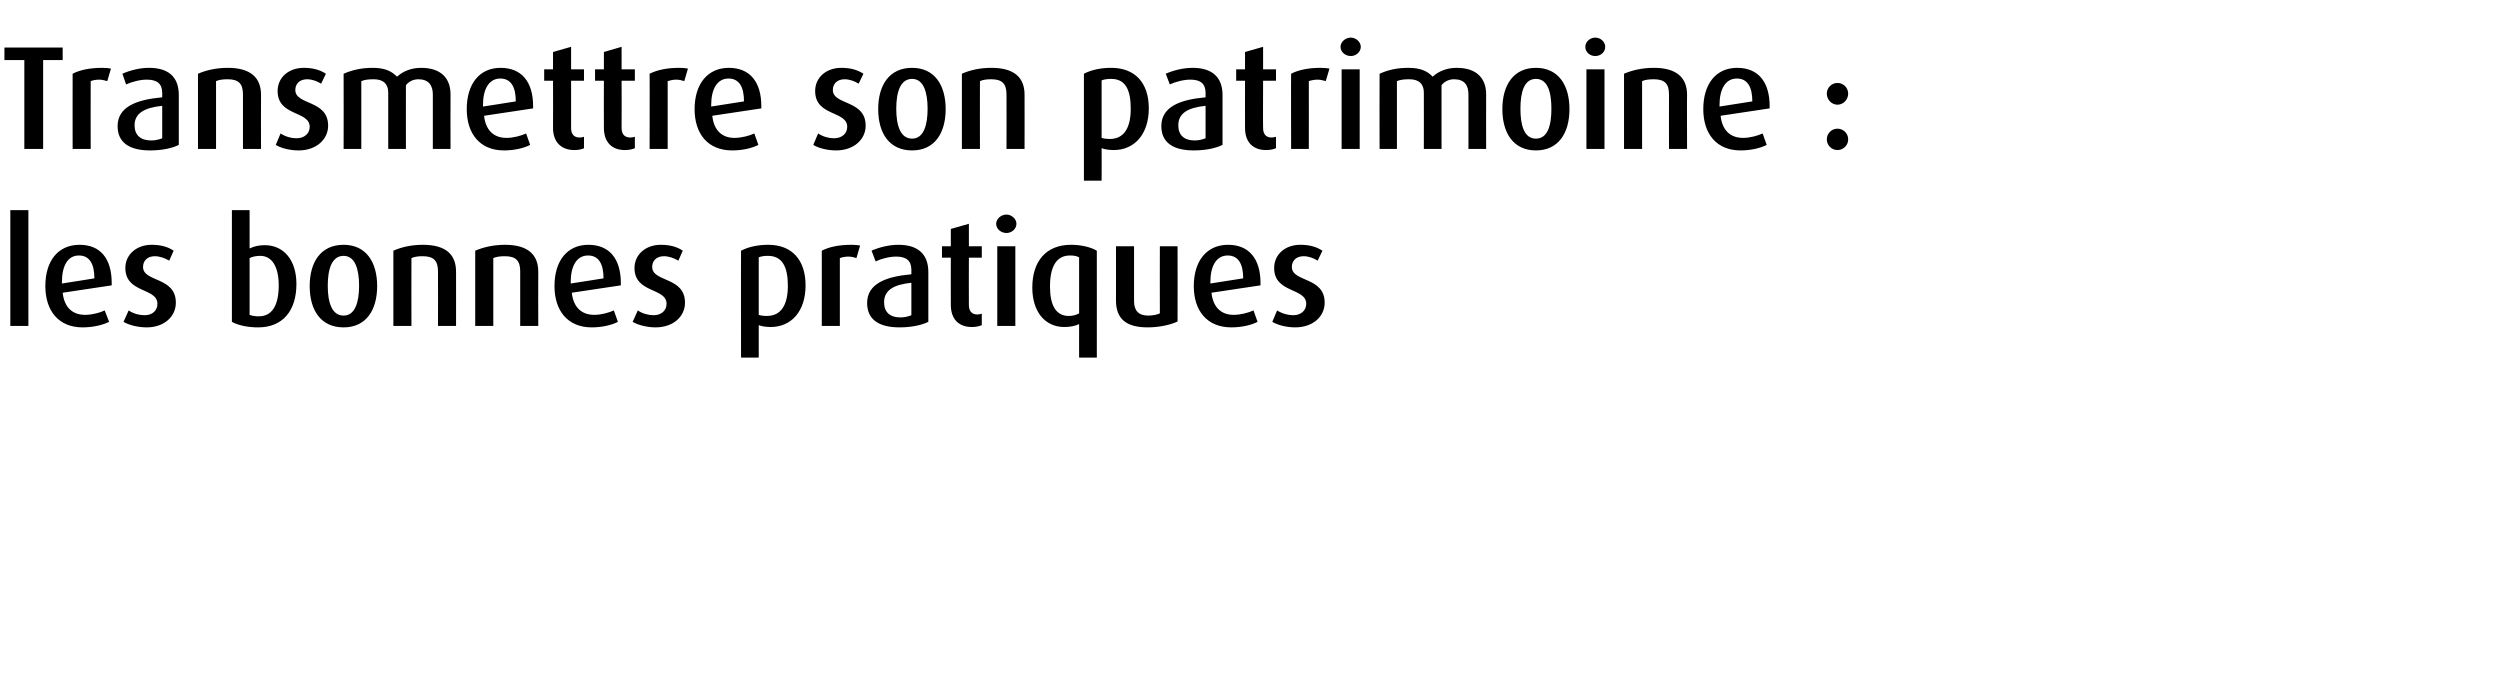
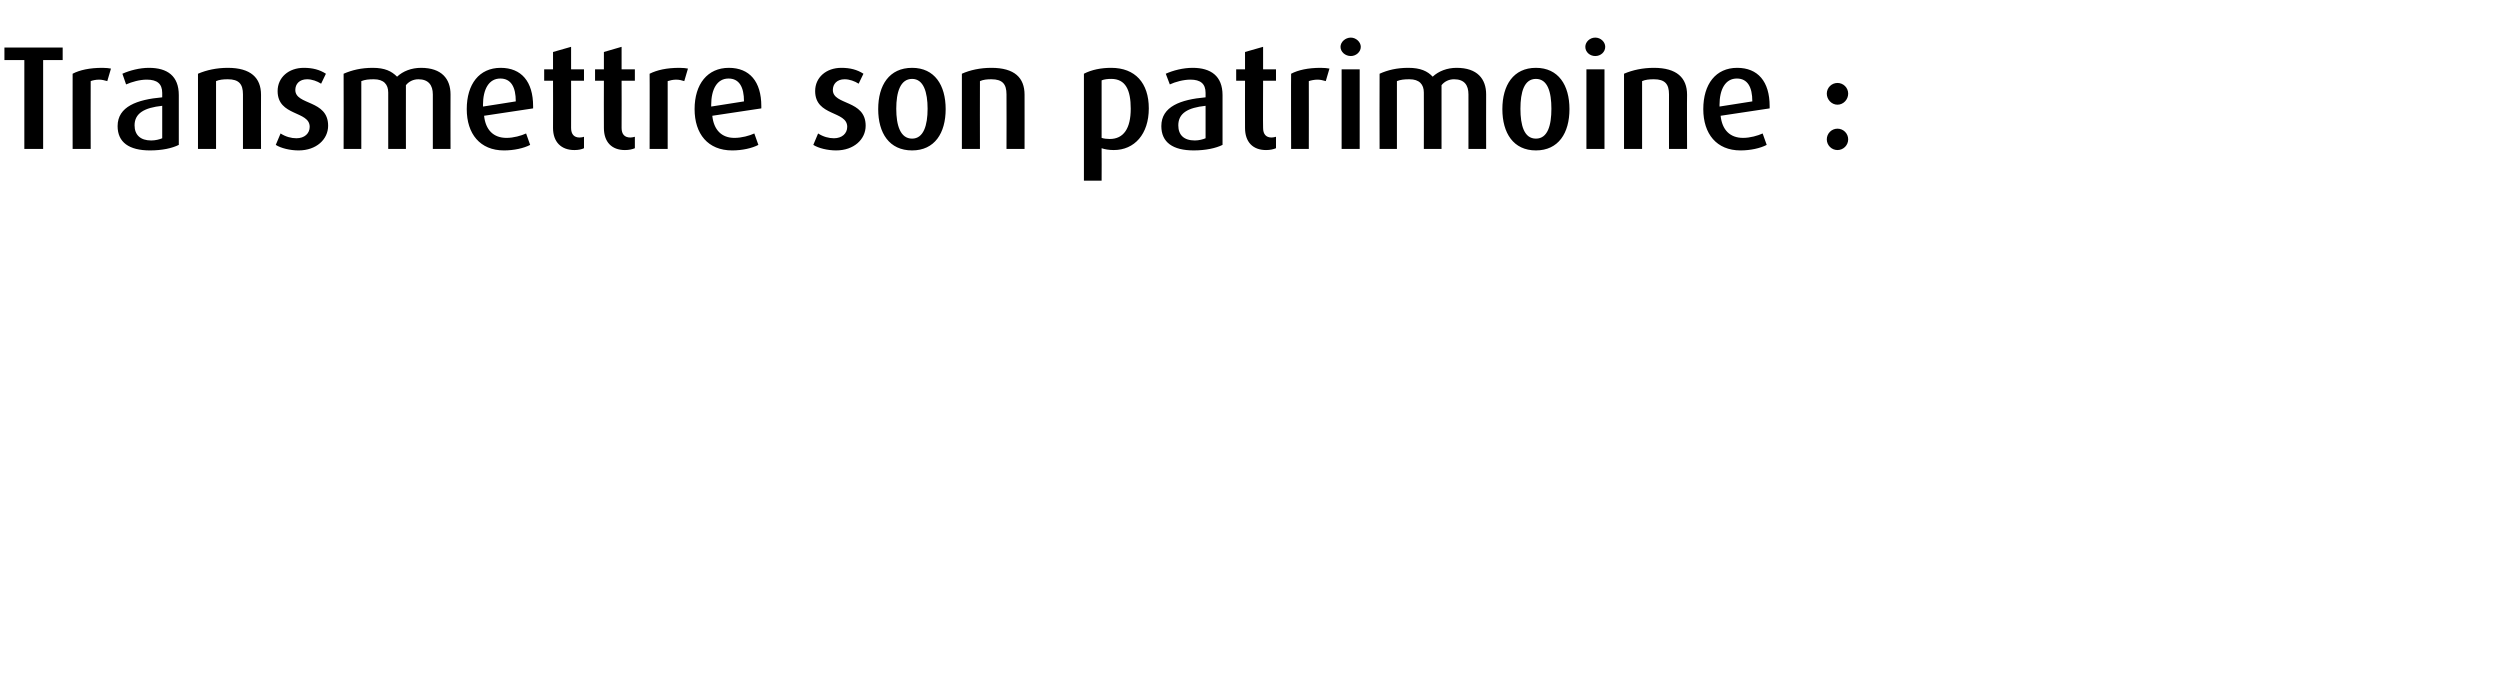
<svg xmlns="http://www.w3.org/2000/svg" version="1.1" width="678.1px" height="182.6px" viewBox="0 -9 678.1 182.6" style="top:-9px">
  <desc>Transmettre son patrimoine : les bonnes pratiques</desc>
  <defs />
  <g id="Polygon56111">
-     <path d="m2.8 79.4l0-31.4l4.9 0l0 31.4l-4.9 0zm14.2-9c.4 3.8 2.5 6 6.1 6c1.9 0 4.1-.6 5.3-1.2c0 0 1.2 3.1 1.2 3.1c-1.8.9-4.5 1.5-7.2 1.5c-6.5 0-10.1-4.5-10.1-11.2c0-6.8 3.4-11.2 9.3-11.2c5.6 0 8.7 3.7 8.7 10.4c.02 0 0 .6 0 .6c0 0-13.26 2-13.3 2zm4.4-10.1c-3.1 0-4.6 2.9-4.6 7.2c-.04-.02 0 .4 0 .4c0 0 8.84-1.38 8.8-1.4c0-3.9-1.3-6.2-4.2-6.2zm18.4 19.5c-2.3 0-4.8-.6-6.3-1.5c0 0 1.4-3.1 1.4-3.1c1.3.9 2.9 1.3 4.3 1.3c2.2 0 3.5-1.3 3.5-3.1c0-4.4-8.7-2.8-8.7-9.7c0-3.7 3.1-6.3 7.1-6.3c2.4 0 4.4.5 6 1.6c0 0-1.2 2.7-1.2 2.7c-1.2-.7-2.6-1.2-3.9-1.2c-2.1 0-3.2 1.3-3.2 2.9c0 4.2 8.9 2.6 8.9 9.7c0 3.7-3.1 6.7-7.9 6.7zm30.2 0c-2.9 0-5.5-.6-7.1-1.5c-.02-.02 0-30.3 0-30.3l4.8 0c0 0 .02 10.36 0 10.4c1.2-.6 2.6-.9 4.1-.9c5.2 0 8.6 4.1 8.6 10.5c0 7.3-3.7 11.8-10.4 11.8zm.6-19.4c-1.1 0-2.1.2-2.9.6c0 0 0 15.4 0 15.4c.7.3 1.6.4 2.5.4c3.8 0 5.4-3.3 5.4-8.4c0-5-1.8-8-5-8zm22.6 19.4c-6.2 0-9.2-4.7-9.2-11.2c0-6.5 3-11.2 9.2-11.2c6.1 0 9.1 4.7 9.1 11.2c0 6.5-3 11.2-9.1 11.2zm0-19.4c-3.2 0-4.3 3.6-4.3 8.1c0 4.5 1.1 8.1 4.3 8.1c3.1 0 4.2-3.6 4.2-8.1c0-4.5-1.1-8.1-4.2-8.1zm25.6 19c0 0 .04-14.76 0-14.8c0-2.8-1.1-4.1-4.1-4.1c-1.2 0-2.2.1-3.1.5c-.04.04 0 18.4 0 18.4l-4.9 0c0 0-.02-20.4 0-20.4c2.2-1 5-1.6 8-1.6c6.3 0 9 2.7 9 7.3c.02-.02 0 14.7 0 14.7l-4.9 0zm22.3 0c0 0-.02-14.76 0-14.8c0-2.8-1.1-4.1-4.1-4.1c-1.2 0-2.3.1-3.2.5c0 .04 0 18.4 0 18.4l-4.9 0c0 0 .02-20.4 0-20.4c2.3-1 5.1-1.6 8.1-1.6c6.2 0 9 2.7 9 7.3c-.04-.02 0 14.7 0 14.7l-4.9 0zm14-9c.4 3.8 2.5 6 6.1 6c1.9 0 4-.6 5.3-1.2c0 0 1.1 3.1 1.1 3.1c-1.7.9-4.4 1.5-7.1 1.5c-6.5 0-10.1-4.5-10.1-11.2c0-6.8 3.4-11.2 9.2-11.2c5.6 0 8.8 3.7 8.8 10.4c0 0 0 .6 0 .6c0 0-13.28 2-13.3 2zm4.4-10.1c-3.1 0-4.7 2.9-4.7 7.2c.04-.02 0 .4 0 .4c0 0 8.92-1.38 8.9-1.4c0-3.9-1.3-6.2-4.2-6.2zm18.3 19.5c-2.2 0-4.7-.6-6.2-1.5c0 0 1.4-3.1 1.4-3.1c1.3.9 2.9 1.3 4.3 1.3c2.1 0 3.5-1.3 3.5-3.1c0-4.4-8.7-2.8-8.7-9.7c0-3.7 3.1-6.3 7.1-6.3c2.4 0 4.4.5 6 1.6c0 0-1.2 2.7-1.2 2.7c-1.2-.7-2.6-1.2-3.9-1.2c-2.1 0-3.2 1.3-3.2 2.9c0 4.2 8.9 2.6 8.9 9.7c0 3.7-3.1 6.7-8 6.7zm31.2-.1c-1.2 0-2.5-.2-3.2-.5c0 .04 0 8.8 0 8.8l-4.8 0c0 0-.04-29.04 0-29c2.1-1.1 4.7-1.6 7.4-1.6c6.4 0 10.1 4.1 10.1 11c0 7-3.8 11.3-9.5 11.3zm-.7-19.3c-.9 0-1.8.1-2.5.4c0 0 0 15.6 0 15.6c.5.2 1.3.3 2.2.3c3.8 0 5.7-2.9 5.7-8.2c0-5.1-1.5-8.1-5.4-8.1zm24 .6c-.6-.2-1.4-.4-2.2-.4c-.9 0-1.7.2-2.3.4c0 .04 0 18.4 0 18.4l-4.9 0c0 0 .02-20.44 0-20.4c1.9-1 4.6-1.6 8.1-1.6c.9 0 1.9.1 2.3.2c0 0-1 3.4-1 3.4zm11.7 18.8c-5.7 0-8.8-2.2-8.8-6.6c0-5.3 5.2-7.2 12-7.8c0 0 0-1.2 0-1.2c0-2.5-1.4-3.6-4.1-3.6c-1.9 0-4.1.6-5.6 1.3c0 0-1.1-2.9-1.1-2.9c2-.9 4.7-1.6 7.3-1.6c4.9 0 8.1 2.2 8.1 7.4c0 0 0 13.5 0 13.5c-1.8.9-4.6 1.5-7.8 1.5zm3.2-12.1c-4.8.5-7.4 2-7.4 5.3c0 2.6 1.5 4.1 4.5 4.1c1.1 0 2.2-.3 2.9-.6c0 0 0-8.8 0-8.8zm16.4 12c-3.6 0-5.7-2.2-5.7-6c-.02.02 0-12.8 0-12.8l-2.4 0l0-3.1l2.4 0l0-4.7l4.9-1.4l0 6.1l3.5 0l0 3.1l-3.5 0c0 0-.04 12.82 0 12.8c0 1.7.8 2.6 2.3 2.6c.4 0 .8-.1 1.2-.2c0 0 0 3.1 0 3.1c-.7.3-1.6.5-2.7.5zm9.4-25.5c-1.5 0-2.8-1.1-2.8-2.5c0-1.3 1.3-2.5 2.8-2.5c1.4 0 2.7 1.2 2.7 2.5c0 1.4-1.3 2.5-2.7 2.5zm-2.5 25.2l0-21.6l4.9 0l0 21.6l-4.9 0zm22.2 8.6c0 0-.02-9.12 0-9.1c-1 .5-2.4.8-4 .8c-5.3 0-8.7-4.2-8.7-10.7c0-7.1 3.7-11.6 10.5-11.6c2.7 0 5.3.6 7 1.6c.02-.04 0 29 0 29l-4.8 0zm0-27.2c-.7-.4-1.6-.5-2.5-.5c-3.7 0-5.4 3.1-5.4 8.4c0 5.1 1.6 8 5.1 8c1.1 0 2.1-.3 2.8-.7c0 0 0-15.2 0-15.2zm18.6 19c-5.7 0-8.6-2.2-8.6-7.3c.02.02 0-14.7 0-14.7l4.9 0c0 0 0 14.88 0 14.9c0 2.5 1.2 3.9 3.8 3.9c1.1 0 2.4-.2 3.2-.6c-.04-.04 0-18.2 0-18.2l4.8 0c0 0 .04 20.4 0 20.4c-1.8.9-5 1.6-8.1 1.6zm17.3-9.4c.4 3.8 2.5 6 6 6c2 0 4.1-.6 5.4-1.2c0 0 1.1 3.1 1.1 3.1c-1.7.9-4.4 1.5-7.1 1.5c-6.6 0-10.2-4.5-10.2-11.2c0-6.8 3.5-11.2 9.3-11.2c5.6 0 8.8 3.7 8.8 10.4c-.03 0 0 .6 0 .6c0 0-13.31 2-13.3 2zm4.4-10.1c-3.1 0-4.7 2.9-4.7 7.2c.01-.02 0 .4 0 .4c0 0 8.89-1.38 8.9-1.4c0-3.9-1.3-6.2-4.2-6.2zm18.3 19.5c-2.3 0-4.7-.6-6.2-1.5c0 0 1.3-3.1 1.3-3.1c1.4.9 3 1.3 4.4 1.3c2.1 0 3.5-1.3 3.5-3.1c0-4.4-8.7-2.8-8.7-9.7c0-3.7 3-6.3 7.1-6.3c2.4 0 4.3.5 6 1.6c0 0-1.3 2.7-1.3 2.7c-1.1-.7-2.5-1.2-3.8-1.2c-2.1 0-3.2 1.3-3.2 2.9c0 4.2 8.9 2.6 8.9 9.7c0 3.7-3.1 6.7-8 6.7z" stroke="none" fill="#000" />
-   </g>
+     </g>
  <g id="Polygon56110">
    <path d="m11.7 7.3l0 24.1l-5.1 0l0-24.1l-5.4 0l0-3.4l15.8 0l0 3.4l-5.3 0zm17.4 5.7c-.7-.2-1.5-.4-2.2-.4c-.9 0-1.8.2-2.3.4c-.04.04 0 18.4 0 18.4l-4.9 0c0 0-.02-20.44 0-20.4c1.9-1 4.6-1.6 8.1-1.6c.8 0 1.9.1 2.3.2c0 0-1 3.4-1 3.4zm11.6 18.8c-5.7 0-8.8-2.2-8.8-6.6c0-5.3 5.3-7.2 12.1-7.8c0 0 0-1.2 0-1.2c0-2.5-1.4-3.6-4.2-3.6c-1.9 0-4 .6-5.6 1.3c0 0-1-2.9-1-2.9c2-.9 4.7-1.6 7.2-1.6c5 0 8.1 2.2 8.1 7.4c0 0 0 13.5 0 13.5c-1.8.9-4.5 1.5-7.8 1.5zm3.3-12.1c-4.8.5-7.5 2-7.5 5.3c0 2.6 1.6 4.1 4.5 4.1c1.2 0 2.3-.3 3-.6c0 0 0-8.8 0-8.8zm21.9 11.7c0 0-.02-14.76 0-14.8c0-2.8-1.1-4.1-4.1-4.1c-1.2 0-2.3.1-3.2.5c0 .04 0 18.4 0 18.4l-4.9 0c0 0 .02-20.4 0-20.4c2.3-1 5.1-1.6 8.1-1.6c6.2 0 9 2.7 9 7.3c-.04-.02 0 14.7 0 14.7l-4.9 0zm15.1.4c-2.3 0-4.8-.6-6.2-1.5c0 0 1.3-3.1 1.3-3.1c1.4.9 2.9 1.3 4.3 1.3c2.2 0 3.6-1.3 3.6-3.1c0-4.4-8.7-2.8-8.7-9.7c0-3.7 3-6.3 7.1-6.3c2.4 0 4.3.5 6 1.6c0 0-1.3 2.7-1.3 2.7c-1.1-.7-2.5-1.2-3.8-1.2c-2.1 0-3.2 1.3-3.2 2.9c0 4.2 8.9 2.6 8.9 9.7c0 3.7-3.2 6.7-8 6.7zm36.4-.4c0 0 0-14.84 0-14.8c0-2.5-1.2-4.1-3.9-4.1c-1.4 0-2.6.6-3.4 1.6c-.02-.02 0 17.3 0 17.3l-4.8 0c0 0 .02-15.28 0-15.3c0-2.2-1.2-3.6-3.9-3.6c-1.4 0-2.4.1-3.4.5c0 .04 0 18.4 0 18.4l-4.8 0c0 0 .04-20.4 0-20.4c2.3-1 4.8-1.6 7.9-1.6c3.3 0 5.1.9 6.6 2.4c1.6-1.5 3.9-2.4 6.5-2.4c5.6 0 8 3 8 7.2c-.04 0 0 14.8 0 14.8l-4.8 0zm13.9-9c.4 3.8 2.5 6 6.1 6c1.9 0 4-.6 5.3-1.2c0 0 1.1 3.1 1.1 3.1c-1.7.9-4.4 1.5-7.1 1.5c-6.5 0-10.1-4.5-10.1-11.2c0-6.8 3.4-11.2 9.2-11.2c5.6 0 8.8 3.7 8.8 10.4c0 0 0 .6 0 .6c0 0-13.28 2-13.3 2zm4.4-10.1c-3.1 0-4.7 2.9-4.7 7.2c.04-.02 0 .4 0 .4c0 0 8.92-1.38 8.9-1.4c0-3.9-1.3-6.2-4.2-6.2zm20.1 19.4c-3.6 0-5.8-2.2-5.8-6c.04.02 0-12.8 0-12.8l-2.4 0l0-3.1l2.4 0l0-4.7l4.9-1.4l0 6.1l3.5 0l0 3.1l-3.5 0c0 0 .02 12.82 0 12.8c0 1.7.8 2.6 2.3 2.6c.5 0 .9-.1 1.2-.2c0 0 0 3.1 0 3.1c-.6.3-1.5.5-2.6.5zm13.7 0c-3.6 0-5.7-2.2-5.7-6c-.04.02 0-12.8 0-12.8l-2.4 0l0-3.1l2.4 0l0-4.7l4.8-1.4l0 6.1l3.6 0l0 3.1l-3.6 0c0 0 .04 12.82 0 12.8c0 1.7.8 2.6 2.4 2.6c.4 0 .8-.1 1.2-.2c0 0 0 3.1 0 3.1c-.7.3-1.6.5-2.7.5zm16.1-18.7c-.6-.2-1.4-.4-2.2-.4c-.8 0-1.7.2-2.3.4c.02.04 0 18.4 0 18.4l-4.9 0c0 0 .04-20.44 0-20.4c2-1 4.6-1.6 8.1-1.6c.9 0 1.9.1 2.3.2c0 0-1 3.4-1 3.4zm7.6 9.4c.4 3.8 2.5 6 6 6c2 0 4.1-.6 5.4-1.2c0 0 1.1 3.1 1.1 3.1c-1.7.9-4.4 1.5-7.1 1.5c-6.6 0-10.2-4.5-10.2-11.2c0-6.8 3.5-11.2 9.3-11.2c5.6 0 8.8 3.7 8.8 10.4c-.02 0 0 .6 0 .6c0 0-13.3 2-13.3 2zm4.4-10.1c-3.1 0-4.7 2.9-4.7 7.2c.02-.02 0 .4 0 .4c0 0 8.9-1.38 8.9-1.4c0-3.9-1.3-6.2-4.2-6.2zm29.2 19.5c-2.3 0-4.8-.6-6.2-1.5c0 0 1.3-3.1 1.3-3.1c1.4.9 2.9 1.3 4.3 1.3c2.2 0 3.6-1.3 3.6-3.1c0-4.4-8.7-2.8-8.7-9.7c0-3.7 3-6.3 7.1-6.3c2.4 0 4.3.5 6 1.6c0 0-1.3 2.7-1.3 2.7c-1.1-.7-2.5-1.2-3.8-1.2c-2.1 0-3.2 1.3-3.2 2.9c0 4.2 8.9 2.6 8.9 9.7c0 3.7-3.2 6.7-8 6.7zm20.6 0c-6.2 0-9.2-4.7-9.2-11.2c0-6.5 3-11.2 9.2-11.2c6.1 0 9.1 4.7 9.1 11.2c0 6.5-3 11.2-9.1 11.2zm0-19.4c-3.2 0-4.3 3.6-4.3 8.1c0 4.5 1.1 8.1 4.3 8.1c3.1 0 4.2-3.6 4.2-8.1c0-4.5-1.1-8.1-4.2-8.1zm25.6 19c0 0 .04-14.76 0-14.8c0-2.8-1.1-4.1-4.1-4.1c-1.2 0-2.2.1-3.1.5c-.04.04 0 18.4 0 18.4l-4.9 0c0 0-.02-20.4 0-20.4c2.2-1 5-1.6 8-1.6c6.3 0 9 2.7 9 7.3c.02-.02 0 14.7 0 14.7l-4.9 0zm29.1.3c-1.3 0-2.5-.2-3.3-.5c.04.04 0 8.8 0 8.8l-4.8 0c0 0 0-29.04 0-29c2.1-1.1 4.7-1.6 7.4-1.6c6.5 0 10.2 4.1 10.2 11c0 7-3.9 11.3-9.5 11.3zm-.7-19.3c-.9 0-1.9.1-2.6.4c0 0 0 15.6 0 15.6c.6.2 1.4.3 2.2.3c3.8 0 5.7-2.9 5.7-8.2c0-5.1-1.4-8.1-5.3-8.1zm22.4 19.4c-5.7 0-8.8-2.2-8.8-6.6c0-5.3 5.2-7.2 12-7.8c0 0 0-1.2 0-1.2c0-2.5-1.4-3.6-4.1-3.6c-1.9 0-4.1.6-5.6 1.3c0 0-1.1-2.9-1.1-2.9c2-.9 4.7-1.6 7.3-1.6c4.9 0 8.1 2.2 8.1 7.4c0 0 0 13.5 0 13.5c-1.8.9-4.6 1.5-7.8 1.5zm3.2-12.1c-4.8.5-7.4 2-7.4 5.3c0 2.6 1.5 4.1 4.5 4.1c1.1 0 2.2-.3 2.9-.6c0 0 0-8.8 0-8.8zm16.4 12c-3.6 0-5.7-2.2-5.7-6c-.03.02 0-12.8 0-12.8l-2.4 0l0-3.1l2.4 0l0-4.7l4.9-1.4l0 6.1l3.5 0l0 3.1l-3.5 0c0 0-.05 12.82 0 12.8c0 1.7.8 2.6 2.3 2.6c.4 0 .8-.1 1.2-.2c0 0 0 3.1 0 3.1c-.7.3-1.6.5-2.7.5zm16.2-18.7c-.7-.2-1.5-.4-2.2-.4c-.9 0-1.8.2-2.4.4c.03.04 0 18.4 0 18.4l-4.8 0c0 0-.05-20.44 0-20.4c1.9-1 4.6-1.6 8-1.6c.9 0 2 .1 2.4.2c0 0-1 3.4-1 3.4zm6.8-6.8c-1.5 0-2.8-1.1-2.8-2.5c0-1.3 1.3-2.5 2.8-2.5c1.4 0 2.7 1.2 2.7 2.5c0 1.4-1.3 2.5-2.7 2.5zm-2.5 25.2l0-21.6l4.9 0l0 21.6l-4.9 0zm34.4 0c0 0 .01-14.84 0-14.8c0-2.5-1.1-4.1-3.9-4.1c-1.4 0-2.6.6-3.4 1.6c-.01-.02 0 17.3 0 17.3l-4.8 0c0 0 .03-15.28 0-15.3c0-2.2-1.2-3.6-3.9-3.6c-1.4 0-2.4.1-3.4.5c.01.04 0 18.4 0 18.4l-4.7 0c0 0-.05-20.4 0-20.4c2.2-1 4.7-1.6 7.8-1.6c3.3 0 5.2.9 6.6 2.4c1.6-1.5 3.9-2.4 6.5-2.4c5.6 0 8 3 8 7.2c-.03 0 0 14.8 0 14.8l-4.8 0zm18.3.4c-6.1 0-9.1-4.7-9.1-11.2c0-6.5 3-11.2 9.1-11.2c6.1 0 9.1 4.7 9.1 11.2c0 6.5-3 11.2-9.1 11.2zm0-19.4c-3.2 0-4.2 3.6-4.2 8.1c0 4.5 1 8.1 4.2 8.1c3.2 0 4.2-3.6 4.2-8.1c0-4.5-1-8.1-4.2-8.1zm16.1-6.2c-1.5 0-2.7-1.1-2.7-2.5c0-1.3 1.2-2.5 2.7-2.5c1.5 0 2.7 1.2 2.7 2.5c0 1.4-1.2 2.5-2.7 2.5zm-2.4 25.2l0-21.6l4.9 0l0 21.6l-4.9 0zm22.4 0c0 0-.03-14.76 0-14.8c0-2.8-1.1-4.1-4.1-4.1c-1.2 0-2.3.1-3.2.5c-.01.04 0 18.4 0 18.4l-4.9 0c0 0 .01-20.4 0-20.4c2.3-1 5.1-1.6 8.1-1.6c6.2 0 9 2.7 9 7.3c-.05-.02 0 14.7 0 14.7l-4.9 0zm14-9c.4 3.8 2.5 6 6.1 6c1.9 0 4-.6 5.3-1.2c0 0 1.1 3.1 1.1 3.1c-1.7.9-4.4 1.5-7.1 1.5c-6.5 0-10.1-4.5-10.1-11.2c0-6.8 3.4-11.2 9.2-11.2c5.6 0 8.8 3.7 8.8 10.4c-.01 0 0 .6 0 .6c0 0-13.29 2-13.3 2zm4.4-10.1c-3.1 0-4.7 2.9-4.7 7.2c.03-.02 0 .4 0 .4c0 0 8.91-1.38 8.9-1.4c0-3.9-1.3-6.2-4.2-6.2zm27.3 7.1c-1.6 0-2.9-1.4-2.9-3c0-1.6 1.3-2.9 2.9-2.9c1.6 0 2.9 1.3 2.9 2.9c0 1.6-1.3 3-2.9 3zm0 12.3c-1.6 0-2.9-1.3-2.9-2.9c0-1.6 1.3-2.9 2.9-2.9c1.6 0 2.9 1.3 2.9 2.9c0 1.6-1.3 2.9-2.9 2.9z" stroke="none" fill="#000" />
  </g>
</svg>